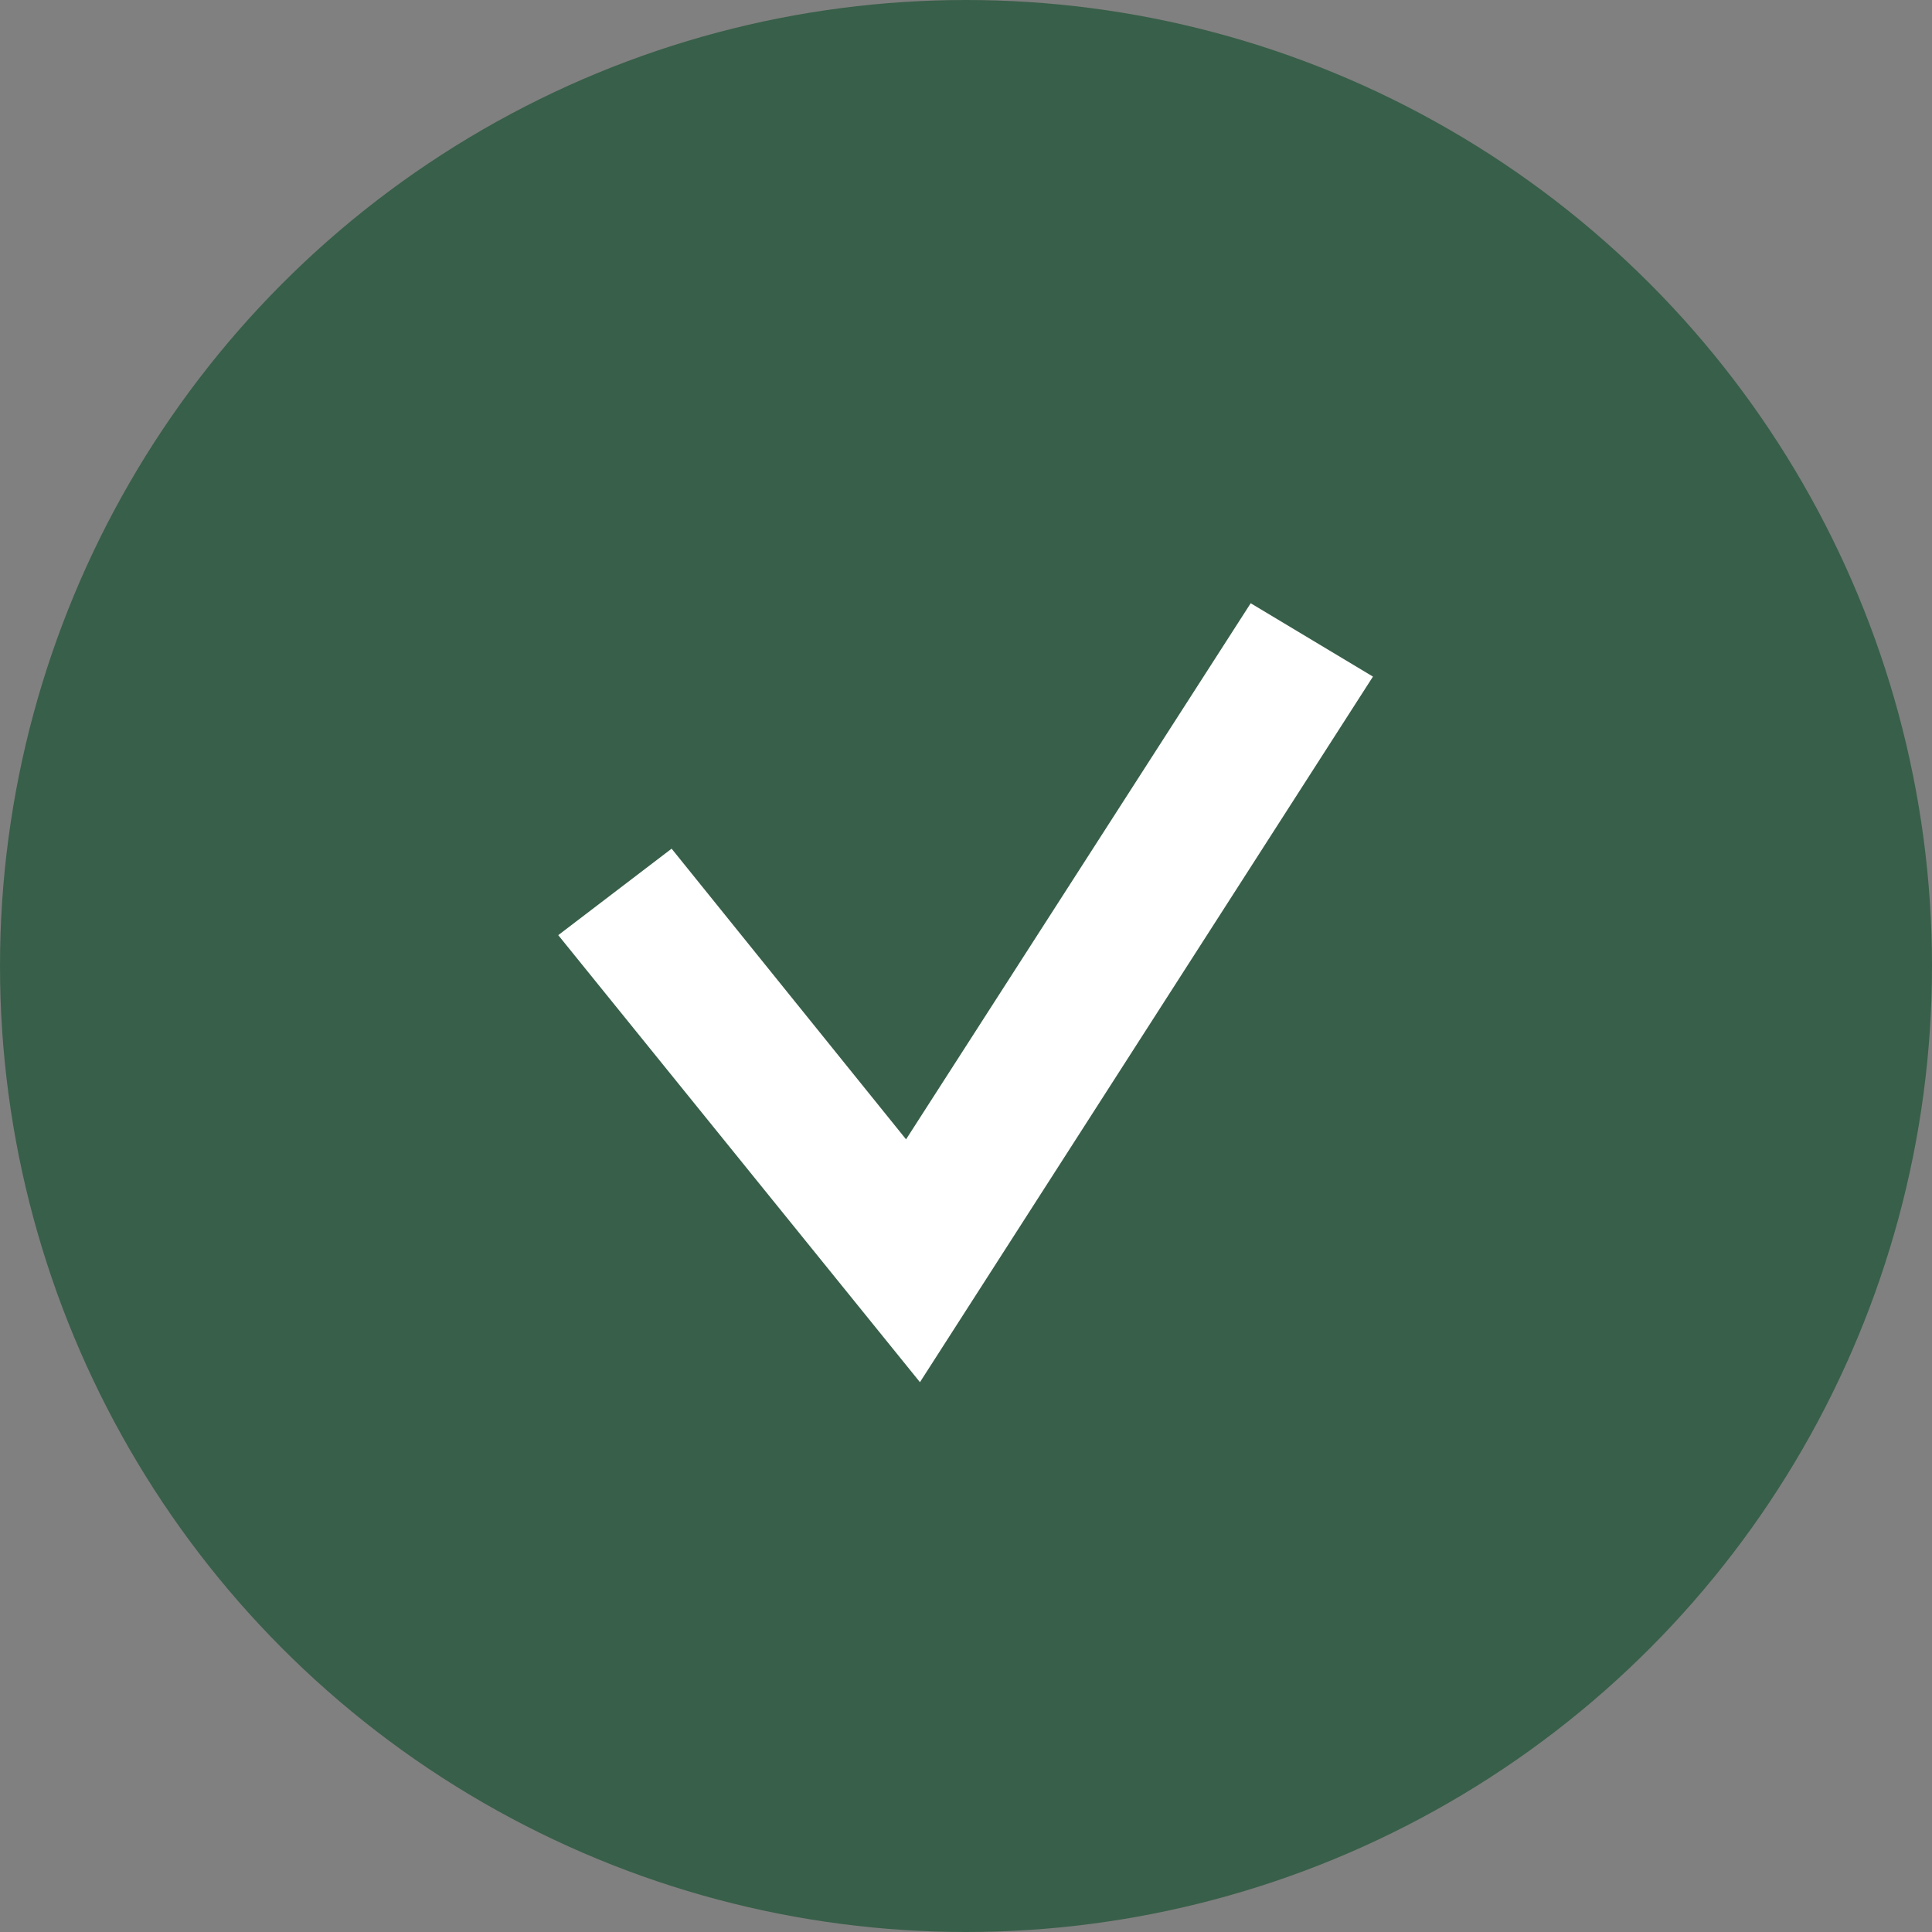
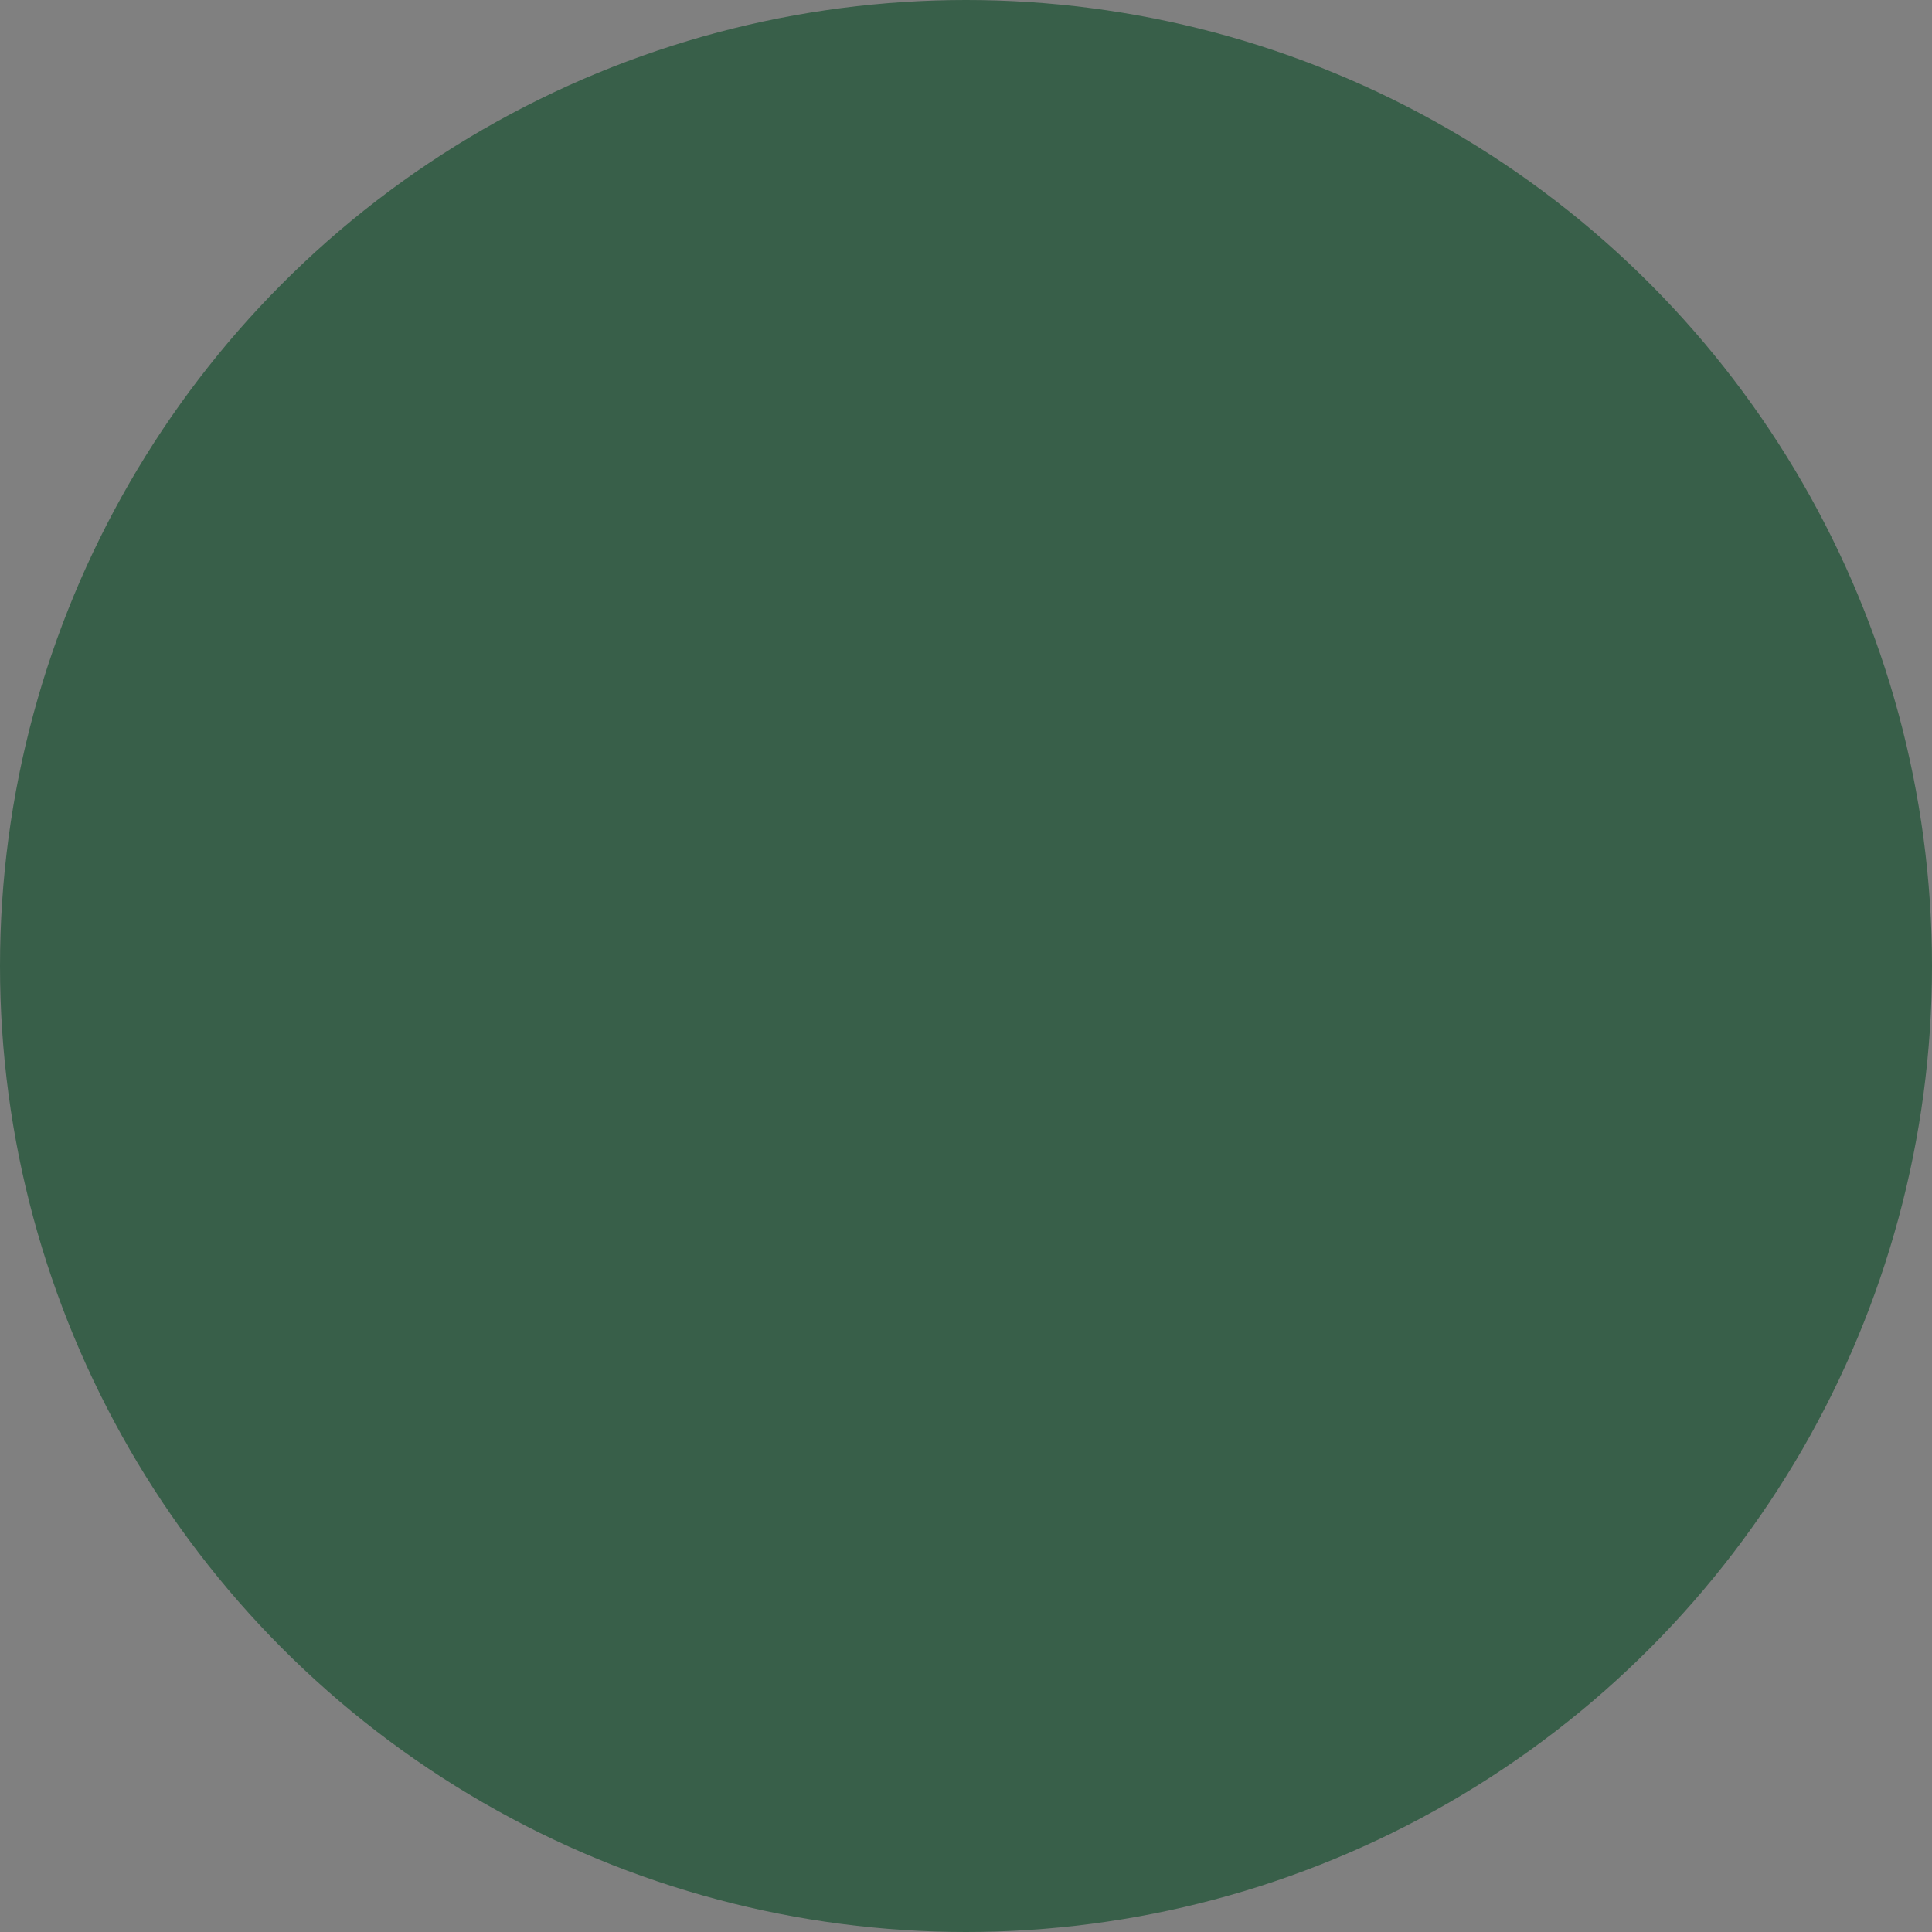
<svg xmlns="http://www.w3.org/2000/svg" width="45px" height="45px" viewBox="0 0 45 45" version="1.1">
  <rect x="0" y="0" width="45" height="45" fill="#808080" stroke="none" />
  <title>64DCF363-32A1-4731-9189-5CB7E9F871F2</title>
  <g id="Page-1" stroke="none" stroke-width="1" fill="none" fill-rule="evenodd">
    <g id="Over-ons-(1)" transform="translate(-906, -1075)">
      <g id="hoe-werken-we-samen-met-jou?" transform="translate(202, 1075)">
        <g id="Group-22" transform="translate(704, 0)">
          <circle id="Oval-Copy" fill="#385F49" cx="22.5" cy="22.5" r="22.5" />
-           <polygon id="c-copy" stroke="#FFFFFF" stroke-width="1.4" fill="#FFFFFF" fill-rule="nonzero" points="21.362 31 31 15.988 29.353 15 21.168 27.732 15.526 20.737 14 21.901" />
        </g>
      </g>
    </g>
  </g>
</svg>